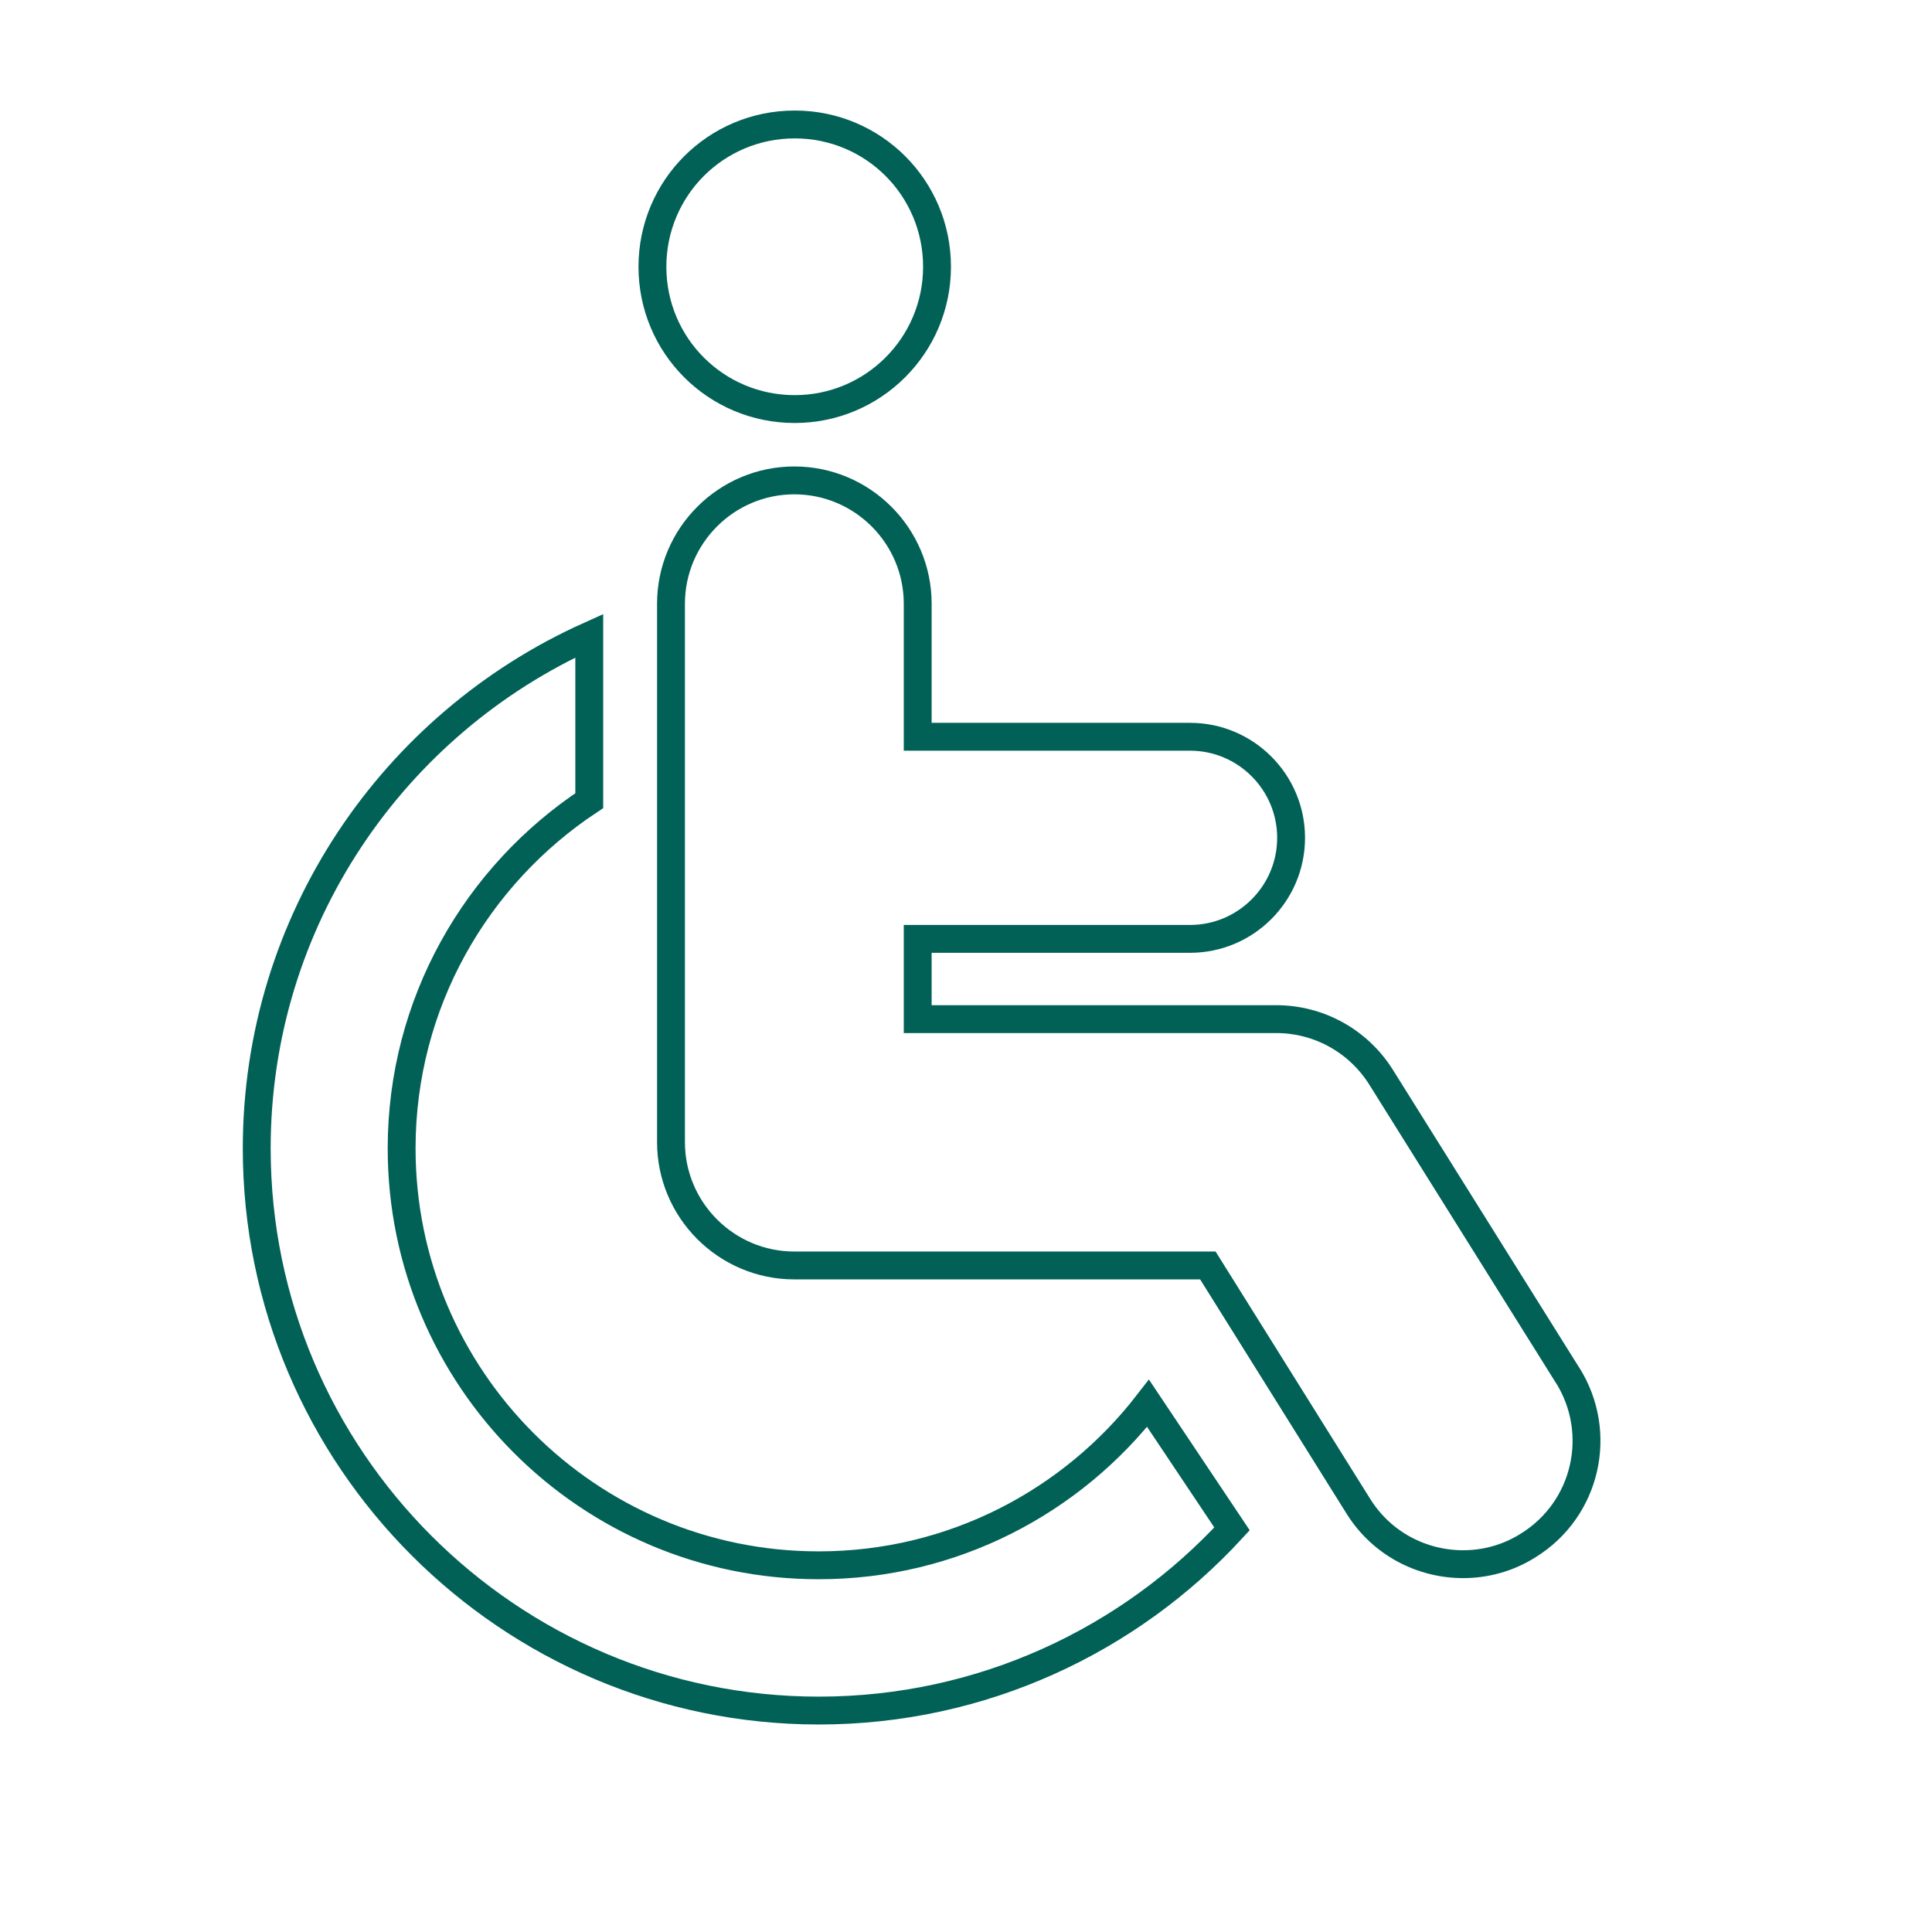
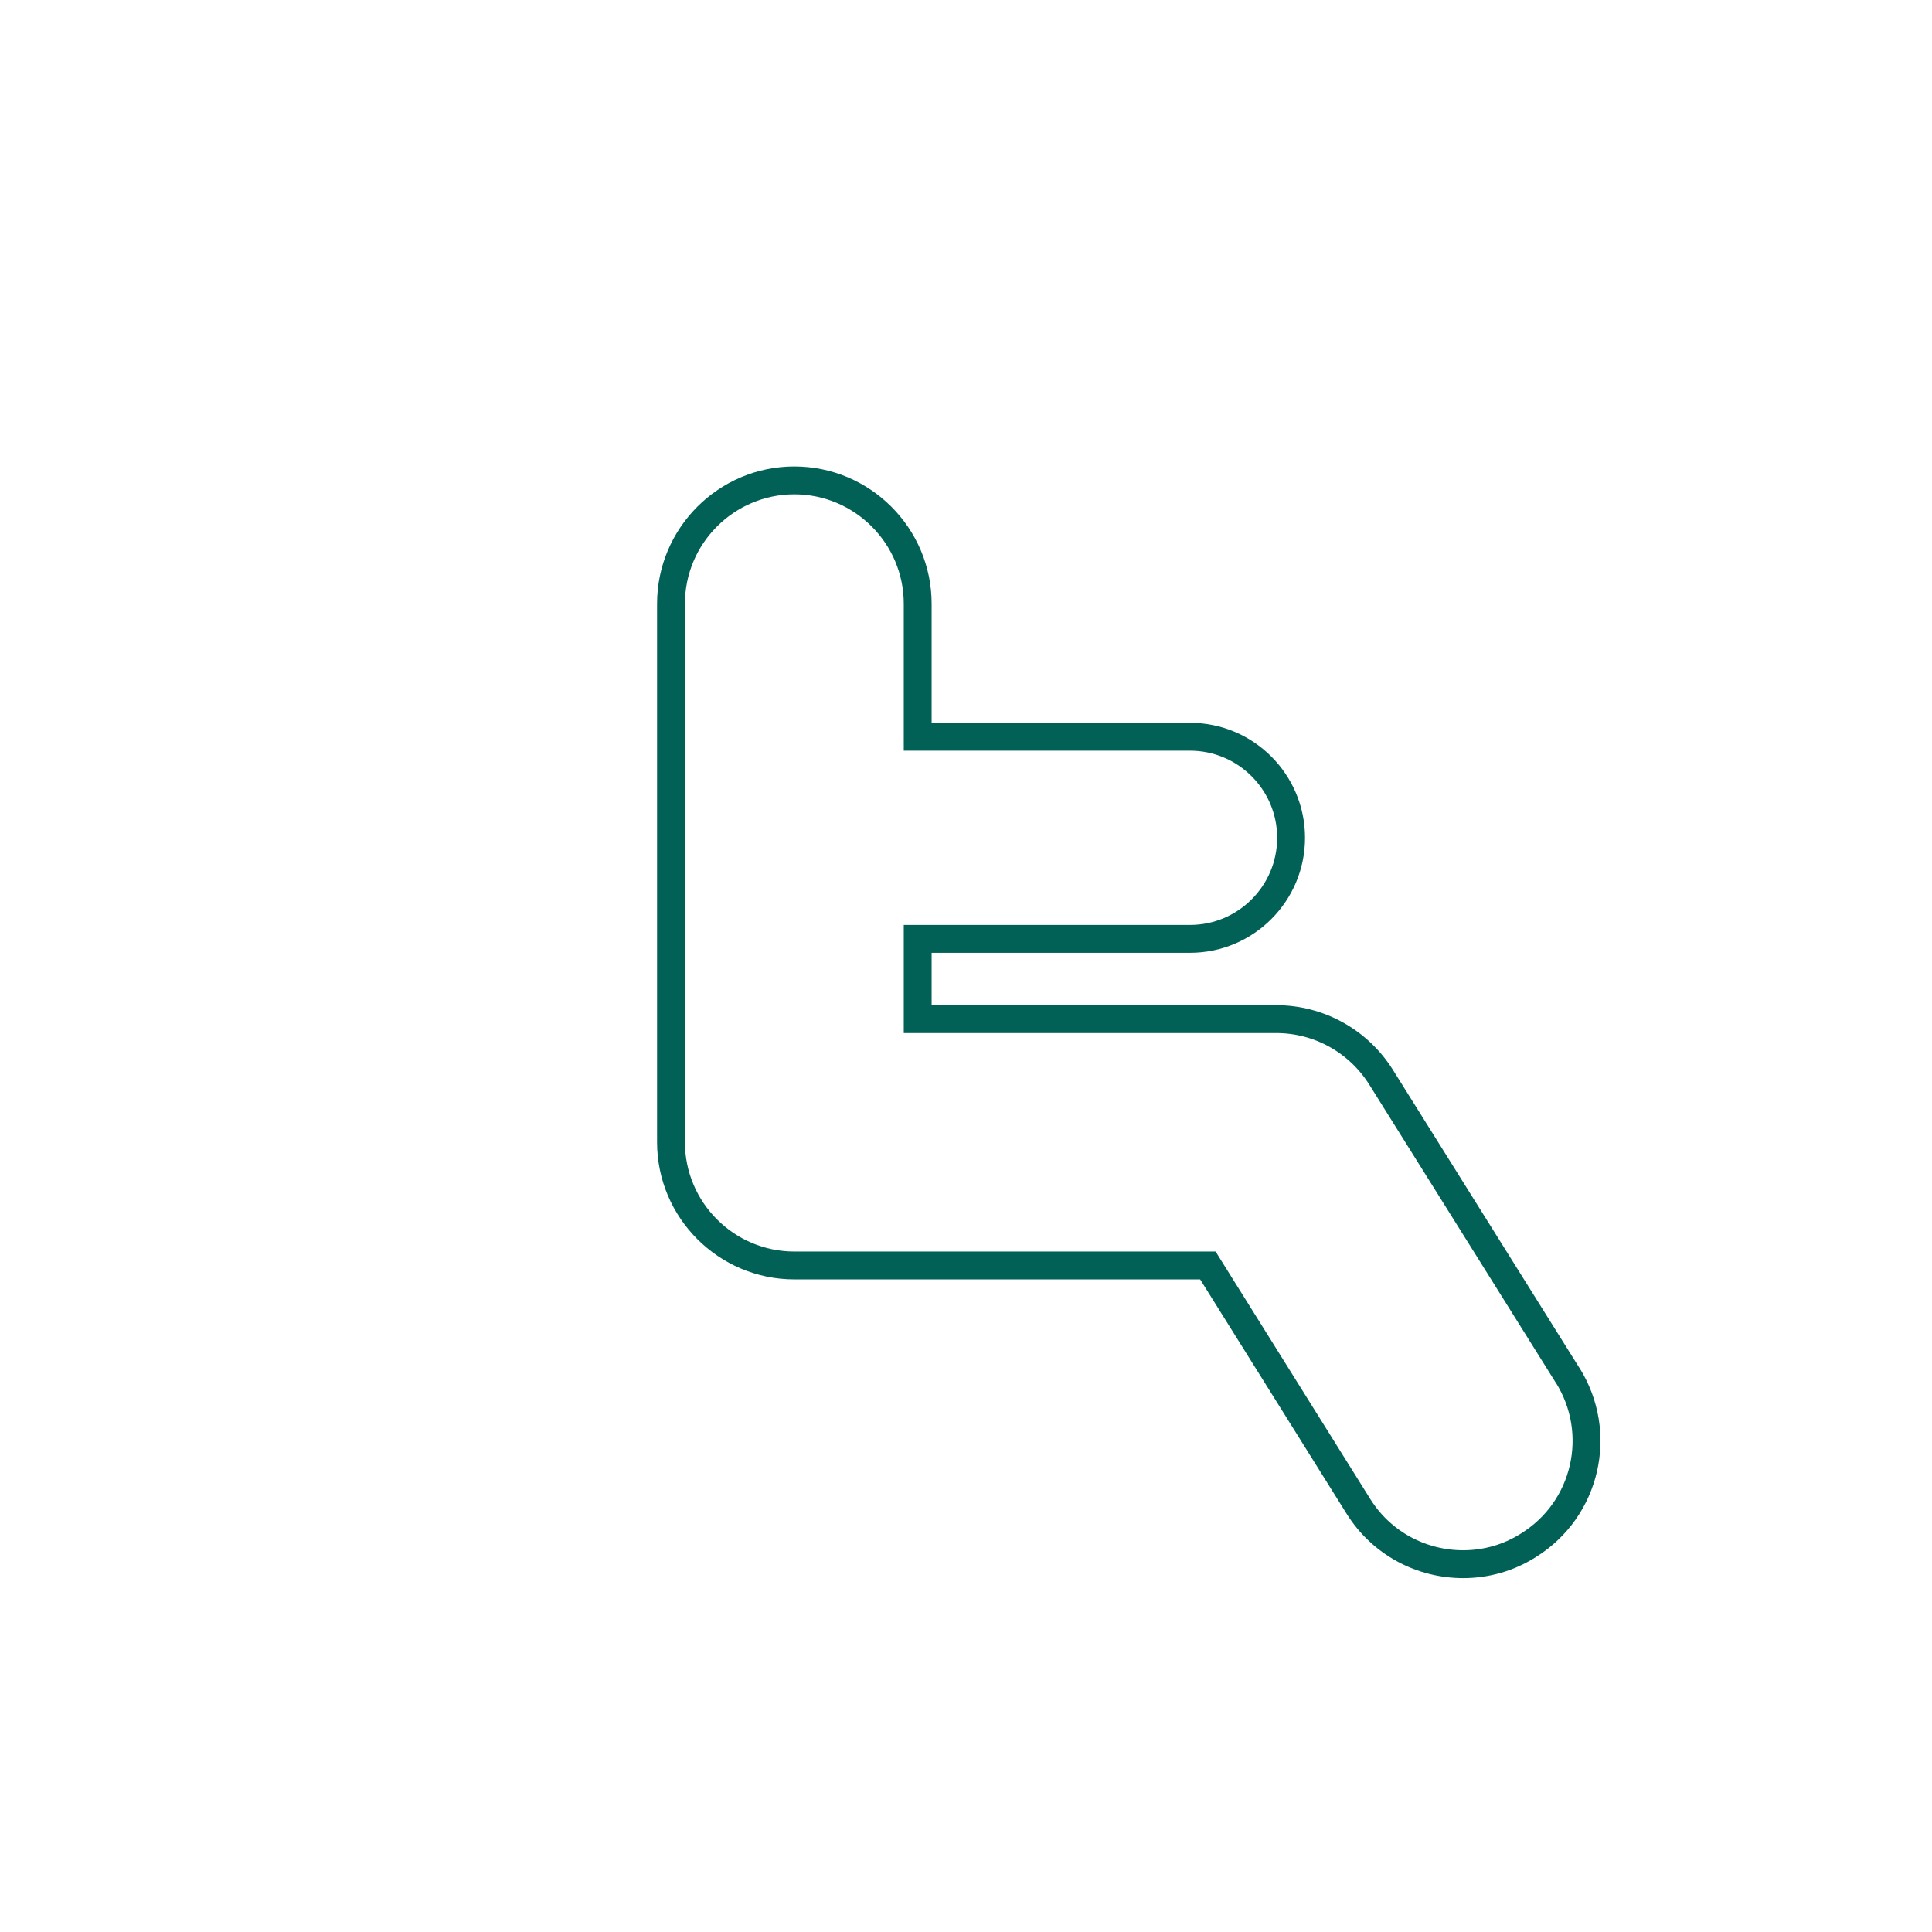
<svg xmlns="http://www.w3.org/2000/svg" width="52" height="52" viewBox="0 0 52 52" fill="none">
  <g id="ETHOS LP BENS ICONS_Long Term Disability (outline) 1">
-     <path id="Vector" d="M22.03 42.13C15.84 42.13 10.81 37.1 10.81 30.91C10.81 27 12.82 23.56 15.86 21.55V17.11C10.59 19.48 6.91 24.77 6.91 30.91C6.91 39.25 13.7 46.04 22.04 46.04C26.43 46.04 30.4 44.15 33.16 41.15L30.9 37.77C28.85 40.42 25.64 42.13 22.04 42.13H22.03Z" stroke="#016156" stroke-width="0.75" stroke-miterlimit="10" />
-     <path id="Vector_2" d="M21.39 11.01C23.5 11.01 25.22 9.3 25.22 7.18C25.22 5.06 23.51 3.35 21.39 3.35C19.27 3.35 17.56 5.06 17.56 7.18C17.56 9.3 19.27 11.01 21.39 11.01Z" stroke="#016156" stroke-width="0.75" stroke-miterlimit="10" />
    <path id="Vector_3" d="M42.2 37.03L37.17 28.99C36.56 28.02 35.5 27.43 34.35 27.43H24.7V25.27H32.03C33.53 25.27 34.75 24.05 34.75 22.55C34.75 21.05 33.53 19.83 32.03 19.83H24.7V16.25C24.7 14.42 23.21 12.93 21.38 12.93C19.55 12.93 18.06 14.42 18.06 16.25V30.74C18.06 32.57 19.55 34.06 21.38 34.06H32.51L36.56 40.54C37.19 41.55 38.27 42.1 39.38 42.1C39.98 42.1 40.59 41.94 41.14 41.59C42.7 40.62 43.17 38.57 42.19 37.01L42.2 37.03Z" stroke="#016156" stroke-width="0.75" stroke-miterlimit="10" />
  </g>
</svg>